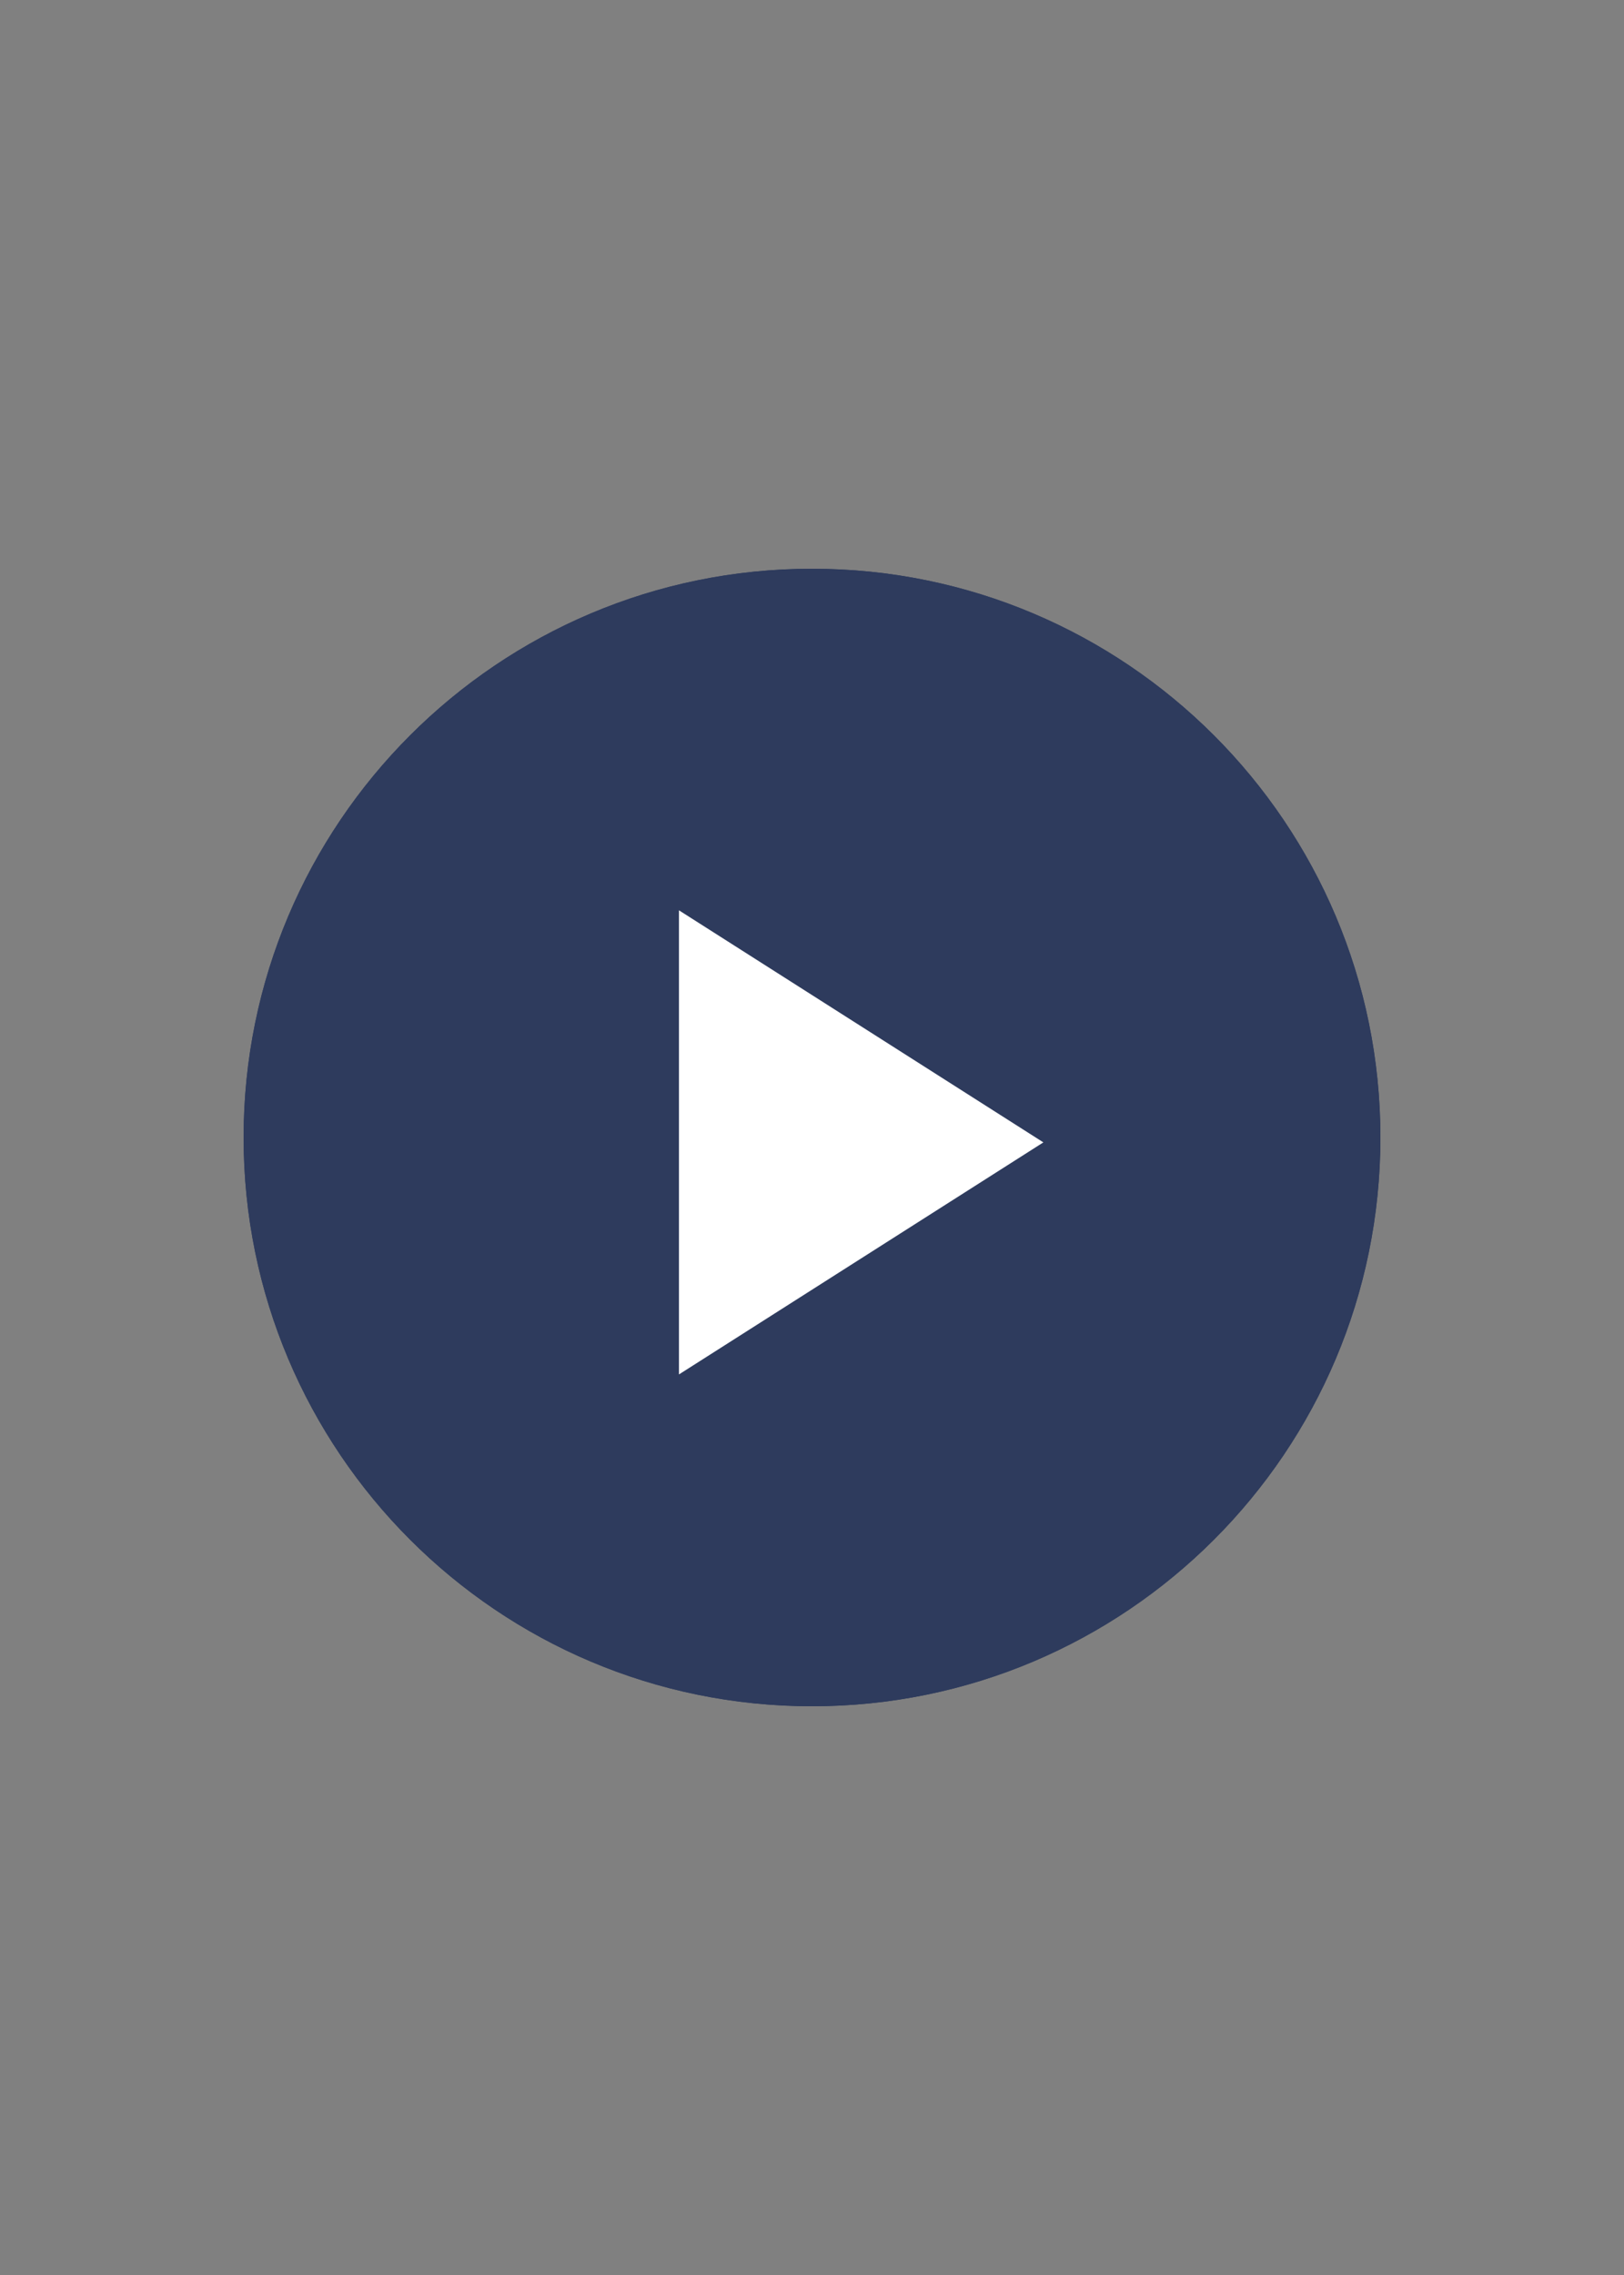
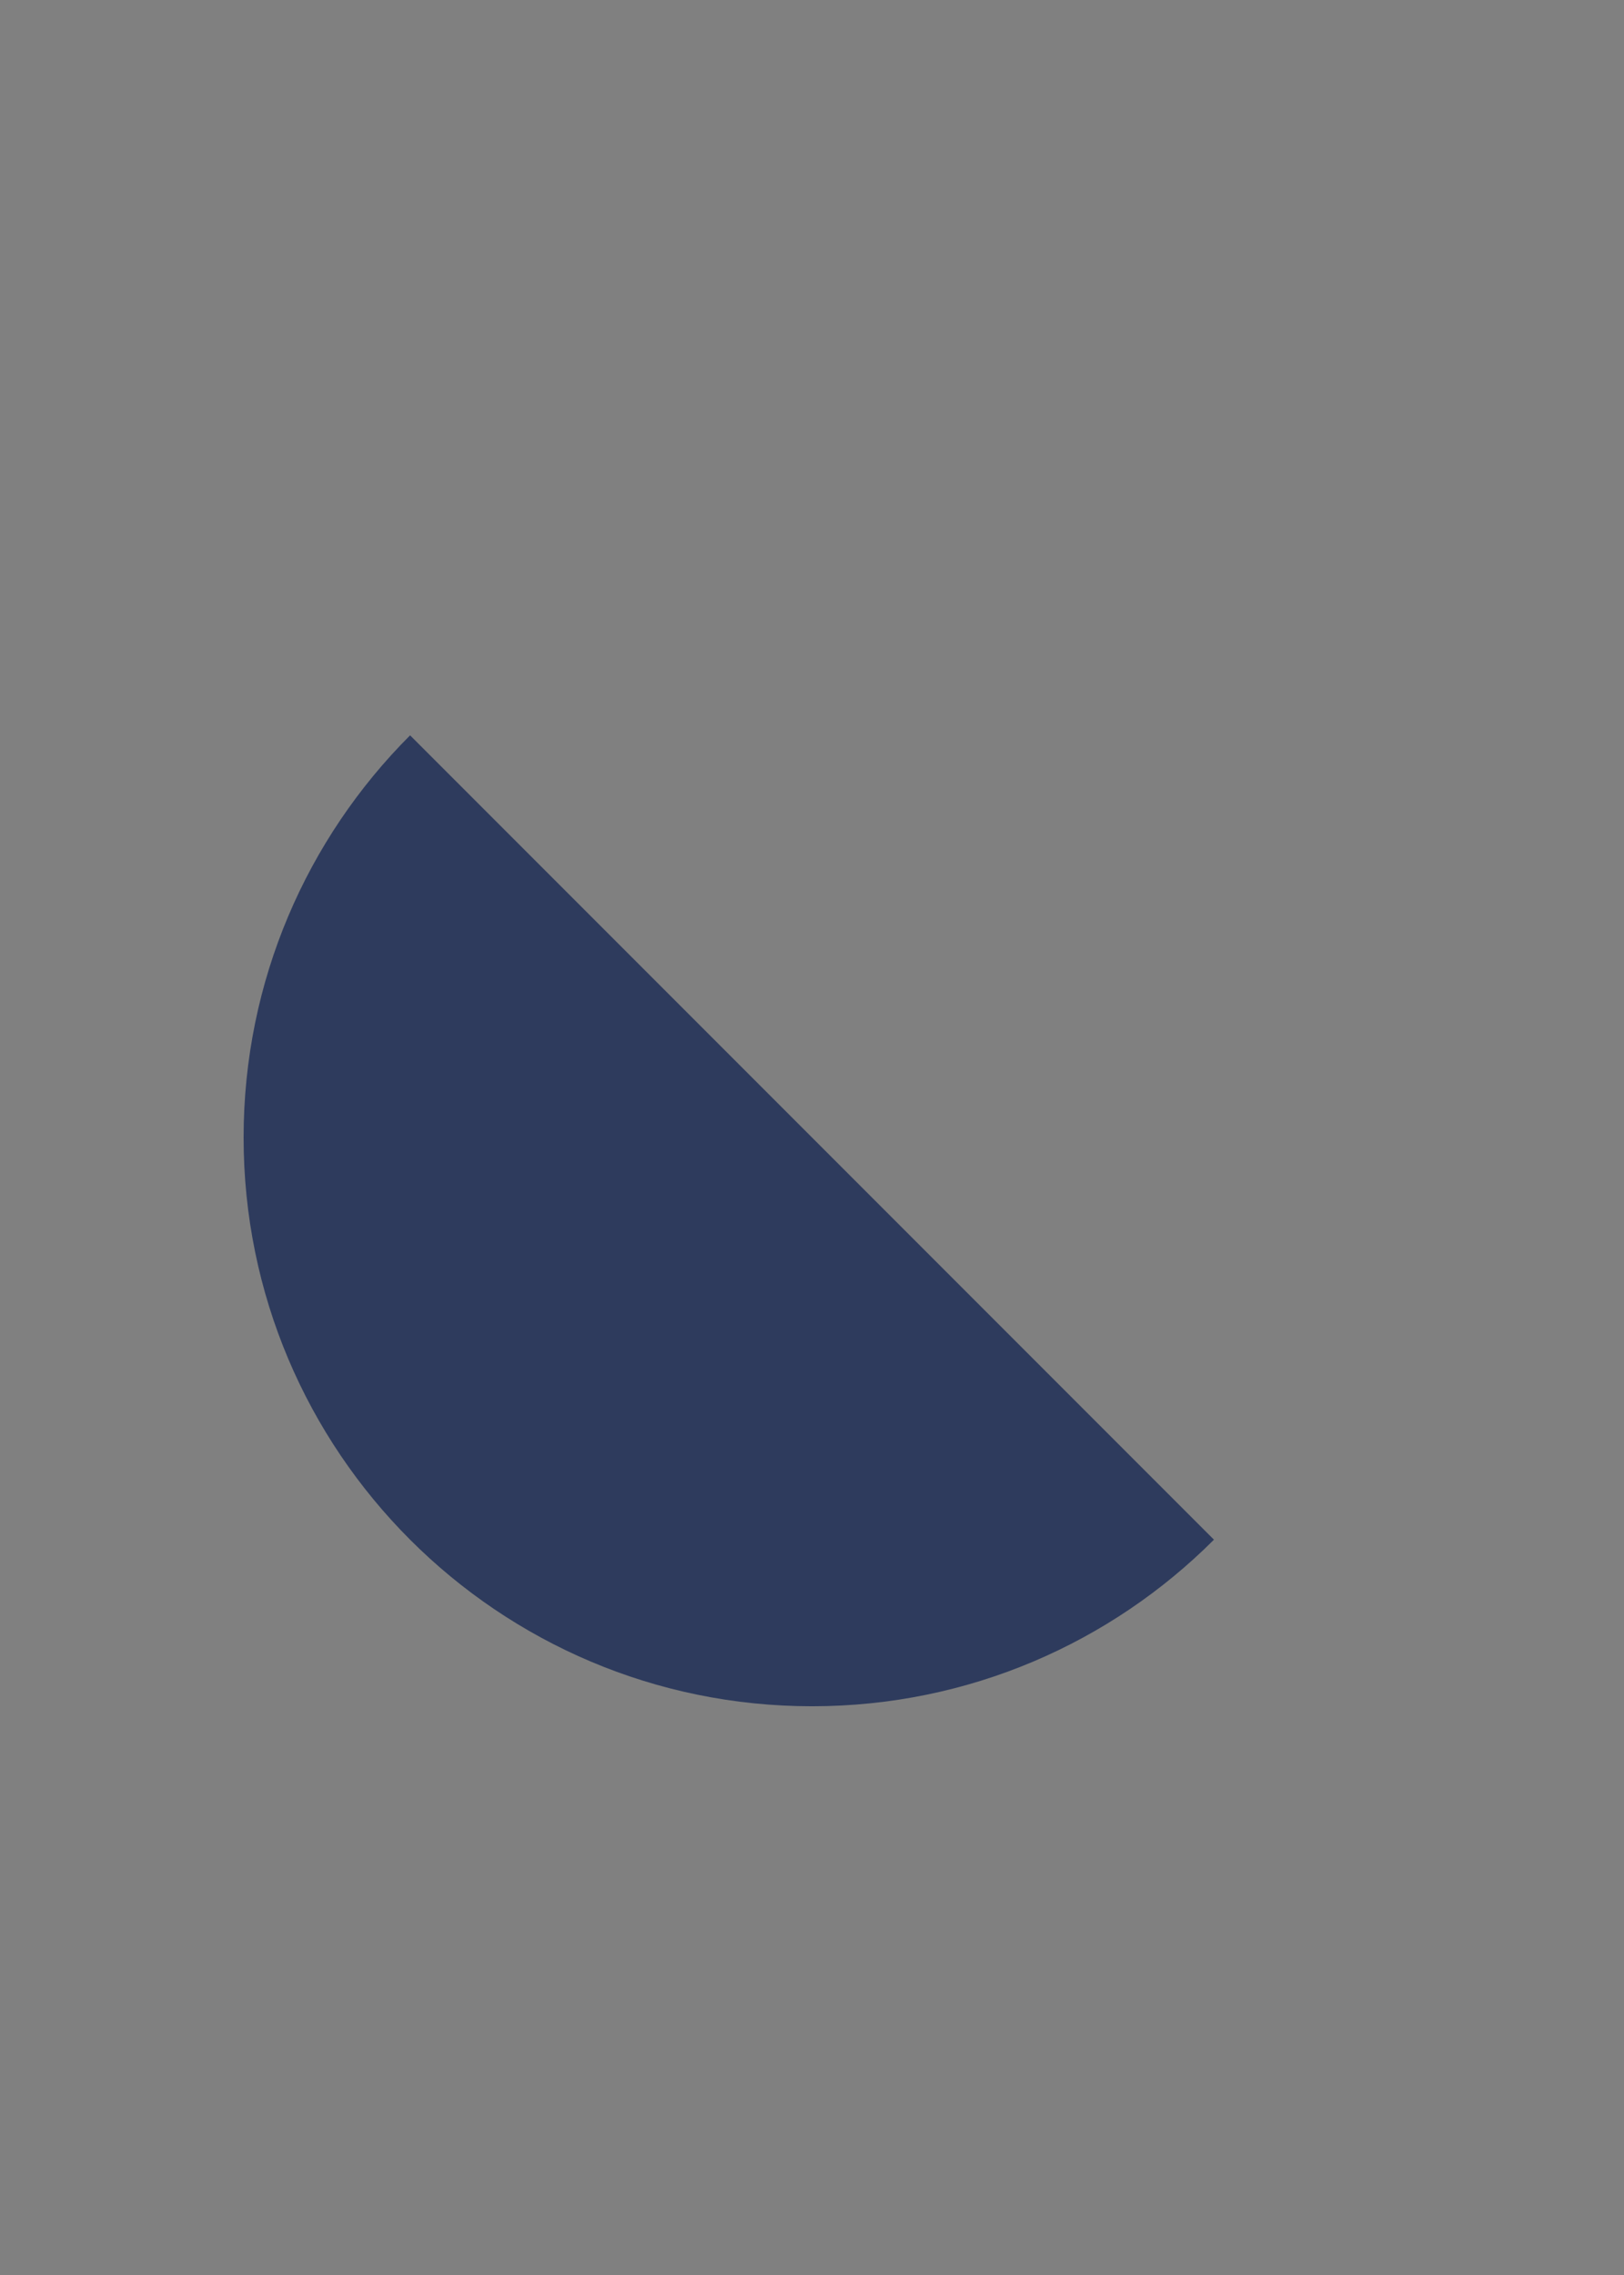
<svg xmlns="http://www.w3.org/2000/svg" width="480" zoomAndPan="magnify" viewBox="0 0 360 504" height="672" preserveAspectRatio="xMidYMid meet" version="1.0">
  <rect x="0" y="0" width="360" height="504" fill="#808080" stroke="none" />
  <defs>
    <clipPath id="691b0dade9">
-       <path d="M 54 126 L 306 126 L 306 378 L 54 378 Z M 54 126 " clip-rule="nonzero" />
+       <path d="M 54 126 L 306 378 L 54 378 Z M 54 126 " clip-rule="nonzero" />
    </clipPath>
    <clipPath id="2c0fa149f9">
-       <path d="M 54 126 L 306 126 L 306 378 L 54 378 Z M 54 126 " clip-rule="nonzero" />
-     </clipPath>
+       </clipPath>
  </defs>
  <g clip-path="url(#691b0dade9)">
    <path fill="#2e3b5d" d="M 306.004 252.004 C 306.004 321.594 249.594 378.004 180.004 378.004 C 110.414 378.004 54 321.594 54 252.004 C 54 182.414 110.414 126 180.004 126 C 249.594 126 306.004 182.414 306.004 252.004 Z M 306.004 252.004 " fill-opacity="1" fill-rule="nonzero" />
  </g>
-   <path fill="#ffffff" d="M 150.508 201.672 L 150.508 304.488 L 231.289 253.082 Z M 150.508 201.672 " fill-opacity="1" fill-rule="nonzero" />
  <g clip-path="url(#2c0fa149f9)">
-     <path fill="#2e3b5d" d="M 306.004 252.004 C 306.004 321.594 249.594 378.004 180.004 378.004 C 110.414 378.004 54 321.594 54 252.004 C 54 182.414 110.414 126 180.004 126 C 249.594 126 306.004 182.414 306.004 252.004 Z M 306.004 252.004 " fill-opacity="1" fill-rule="nonzero" />
-   </g>
-   <path fill="#ffffff" d="M 150.508 201.672 L 150.508 304.488 L 231.289 253.082 Z M 150.508 201.672 " fill-opacity="1" fill-rule="nonzero" />
+     </g>
</svg>